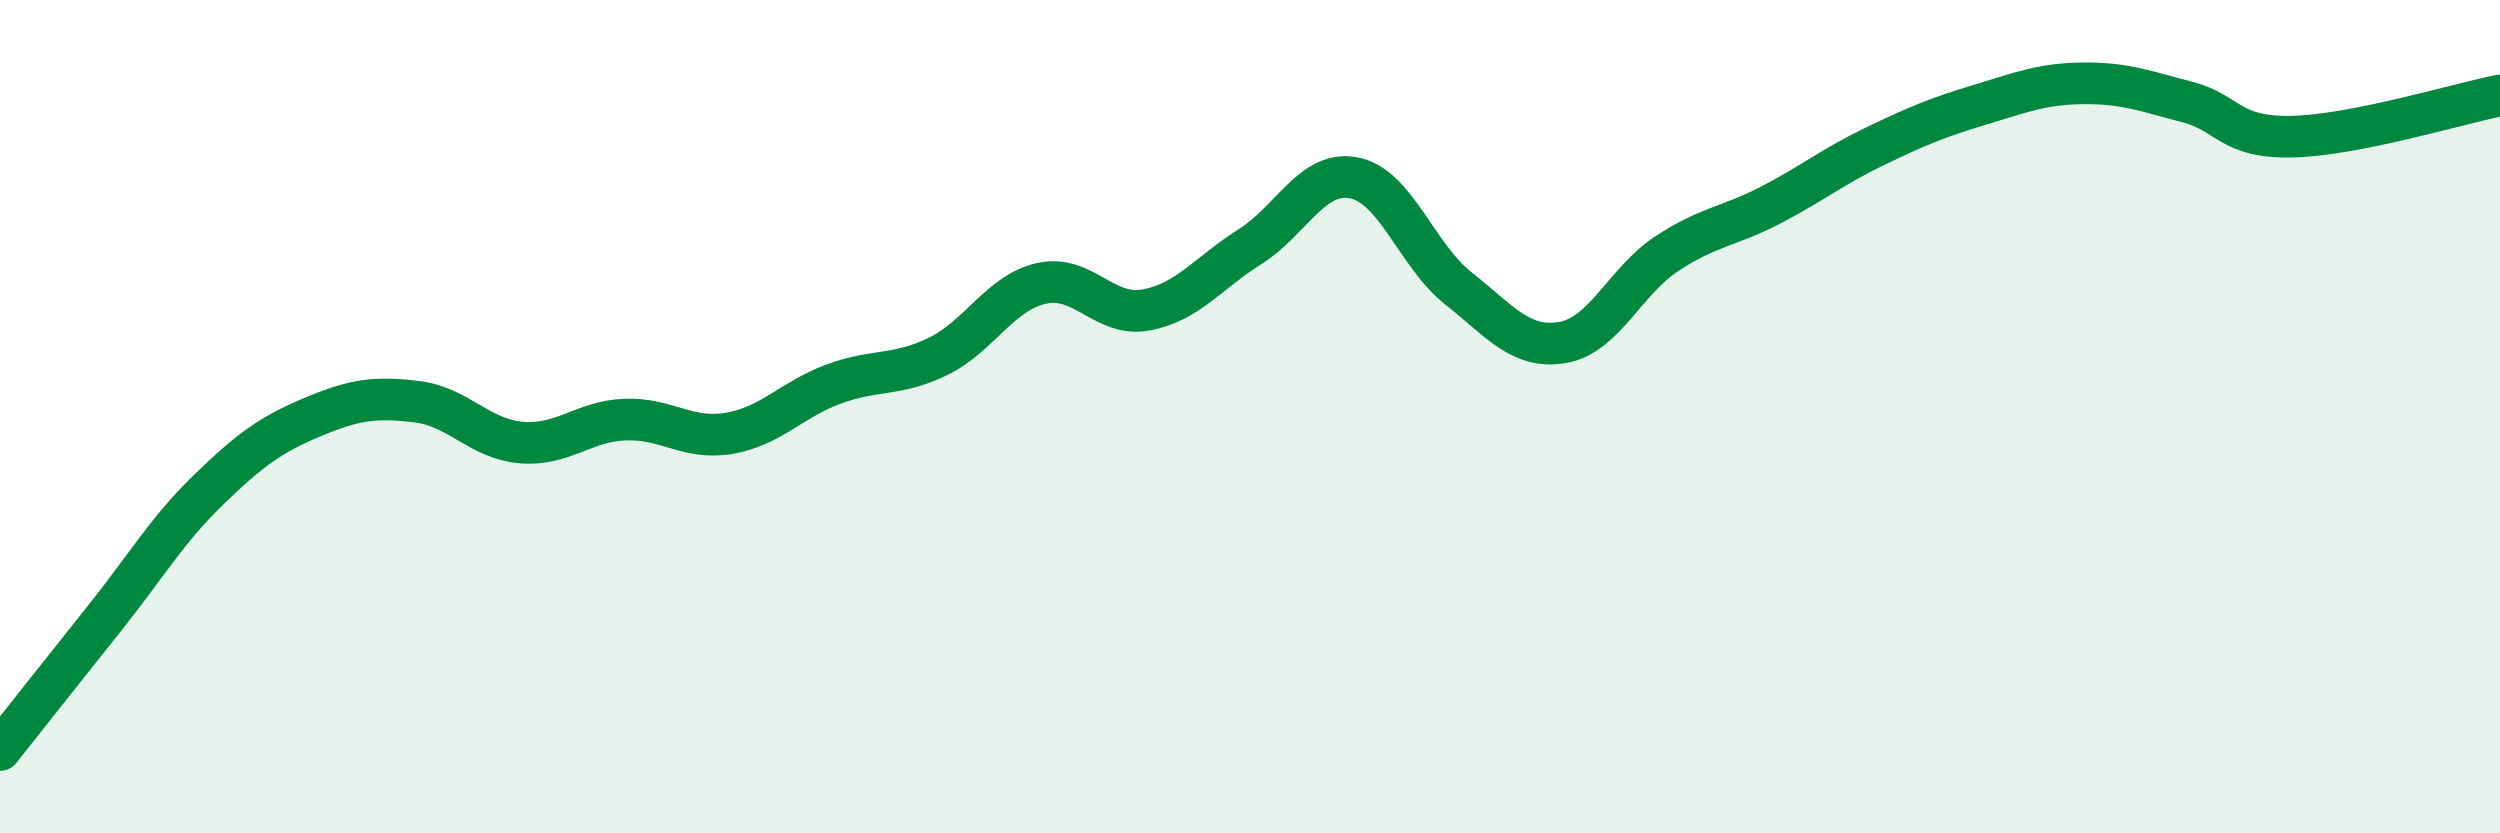
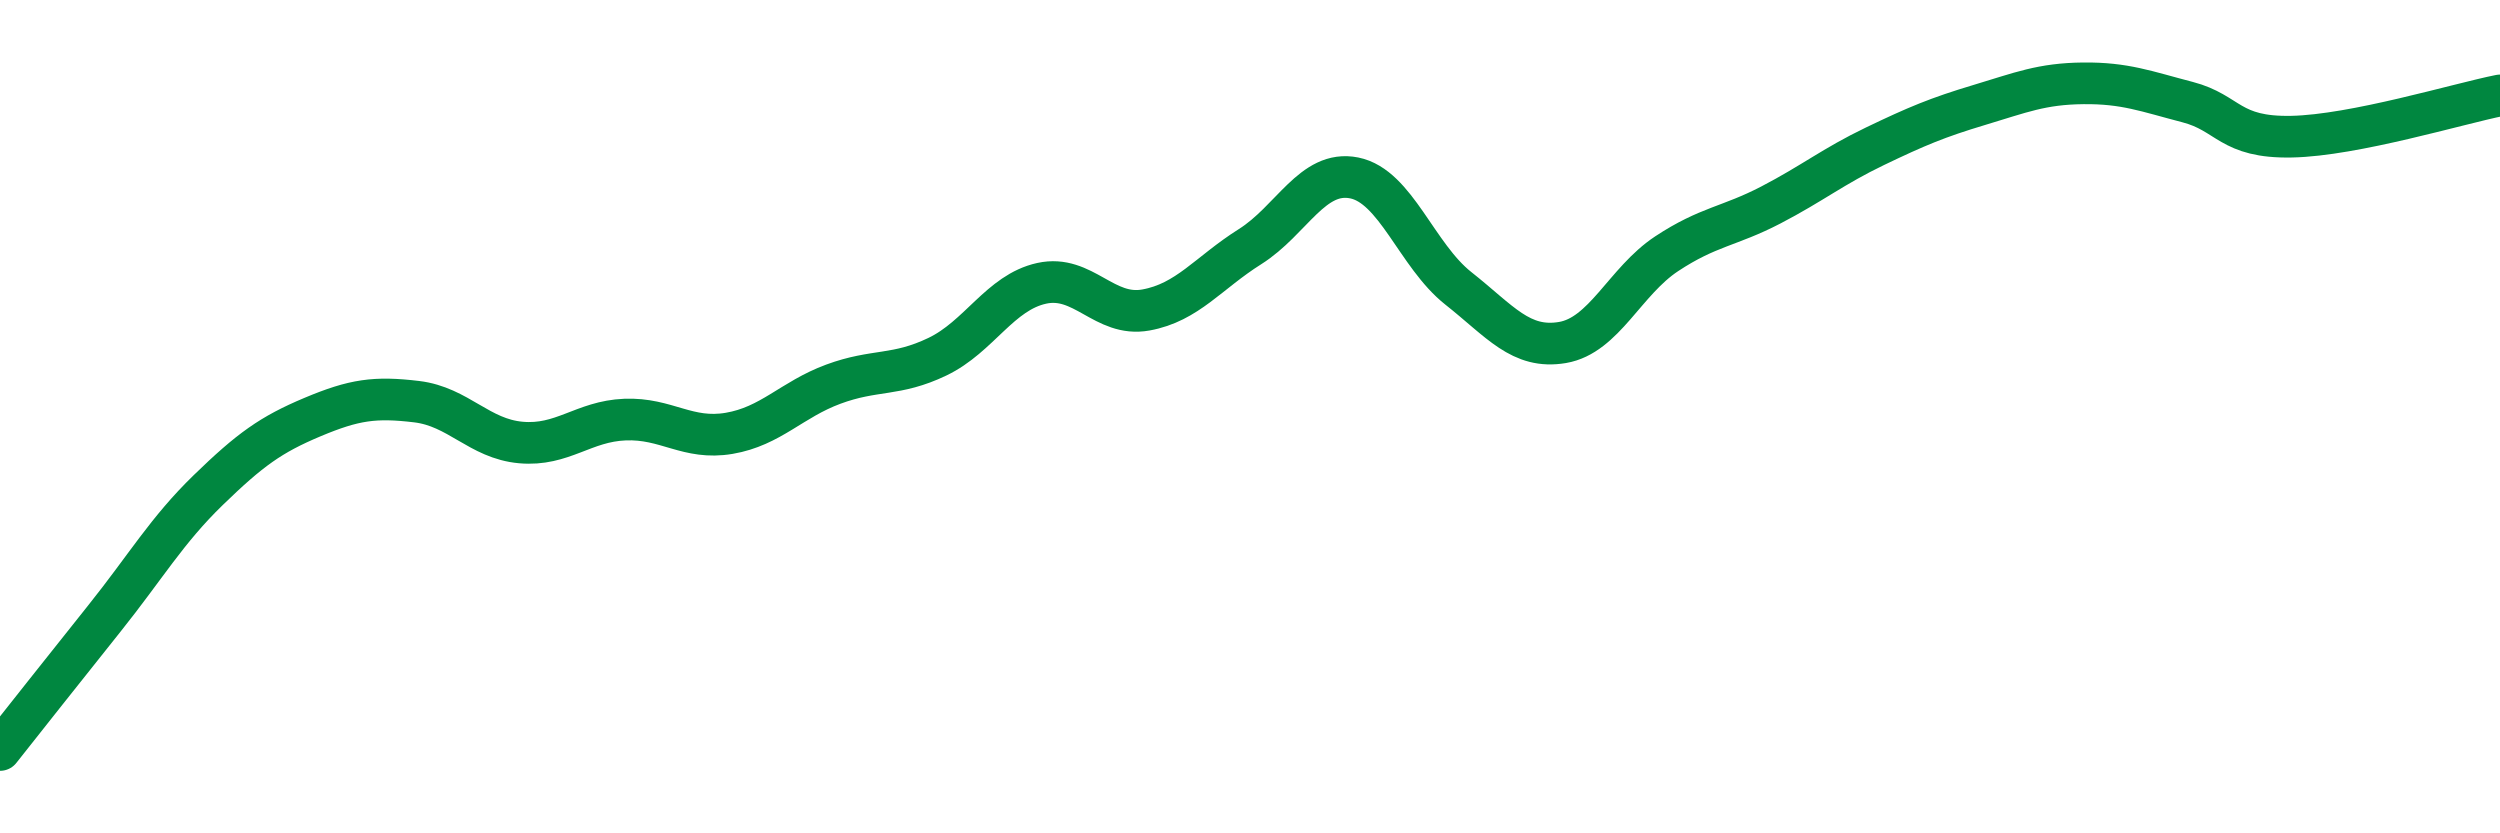
<svg xmlns="http://www.w3.org/2000/svg" width="60" height="20" viewBox="0 0 60 20">
-   <path d="M 0,18 C 0.5,17.37 1.5,16.1 2.5,14.85 C 3.5,13.6 4,12.73 5,11.76 C 6,10.79 6.5,10.43 7.5,10.01 C 8.5,9.59 9,9.52 10,9.64 C 11,9.76 11.5,10.53 12.5,10.62 C 13.5,10.71 14,10.11 15,10.07 C 16,10.03 16.5,10.57 17.5,10.4 C 18.5,10.23 19,9.59 20,9.22 C 21,8.85 21.5,9.04 22.5,8.56 C 23.5,8.08 24,7.02 25,6.8 C 26,6.58 26.5,7.62 27.5,7.44 C 28.5,7.26 29,6.55 30,5.92 C 31,5.29 31.5,4.07 32.5,4.27 C 33.5,4.47 34,6.13 35,6.92 C 36,7.71 36.5,8.39 37.5,8.22 C 38.5,8.05 39,6.75 40,6.09 C 41,5.43 41.5,5.44 42.5,4.92 C 43.5,4.4 44,3.99 45,3.51 C 46,3.03 46.5,2.82 47.5,2.52 C 48.5,2.22 49,2.01 50,2 C 51,1.99 51.5,2.19 52.5,2.45 C 53.5,2.71 53.5,3.31 55,3.28 C 56.5,3.25 59,2.49 60,2.29L60 20L0 20Z" fill="#008740" opacity="0.1" stroke-linecap="round" stroke-linejoin="round" />
  <path d="M 0,18 C 0.5,17.37 1.5,16.1 2.5,14.85 C 3.5,13.6 4,12.73 5,11.76 C 6,10.79 6.5,10.43 7.5,10.01 C 8.5,9.59 9,9.52 10,9.64 C 11,9.76 11.5,10.53 12.5,10.62 C 13.5,10.71 14,10.11 15,10.07 C 16,10.03 16.5,10.57 17.5,10.4 C 18.5,10.23 19,9.59 20,9.22 C 21,8.85 21.5,9.04 22.5,8.56 C 23.5,8.08 24,7.02 25,6.8 C 26,6.58 26.5,7.62 27.5,7.44 C 28.5,7.26 29,6.55 30,5.92 C 31,5.29 31.5,4.07 32.5,4.27 C 33.5,4.47 34,6.13 35,6.92 C 36,7.71 36.5,8.39 37.5,8.22 C 38.5,8.05 39,6.75 40,6.09 C 41,5.43 41.5,5.44 42.5,4.92 C 43.5,4.4 44,3.99 45,3.51 C 46,3.03 46.5,2.82 47.5,2.52 C 48.5,2.22 49,2.01 50,2 C 51,1.99 51.5,2.19 52.5,2.45 C 53.5,2.71 53.5,3.31 55,3.28 C 56.5,3.25 59,2.49 60,2.29" stroke="#008740" stroke-width="1" fill="none" stroke-linecap="round" stroke-linejoin="round" />
</svg>